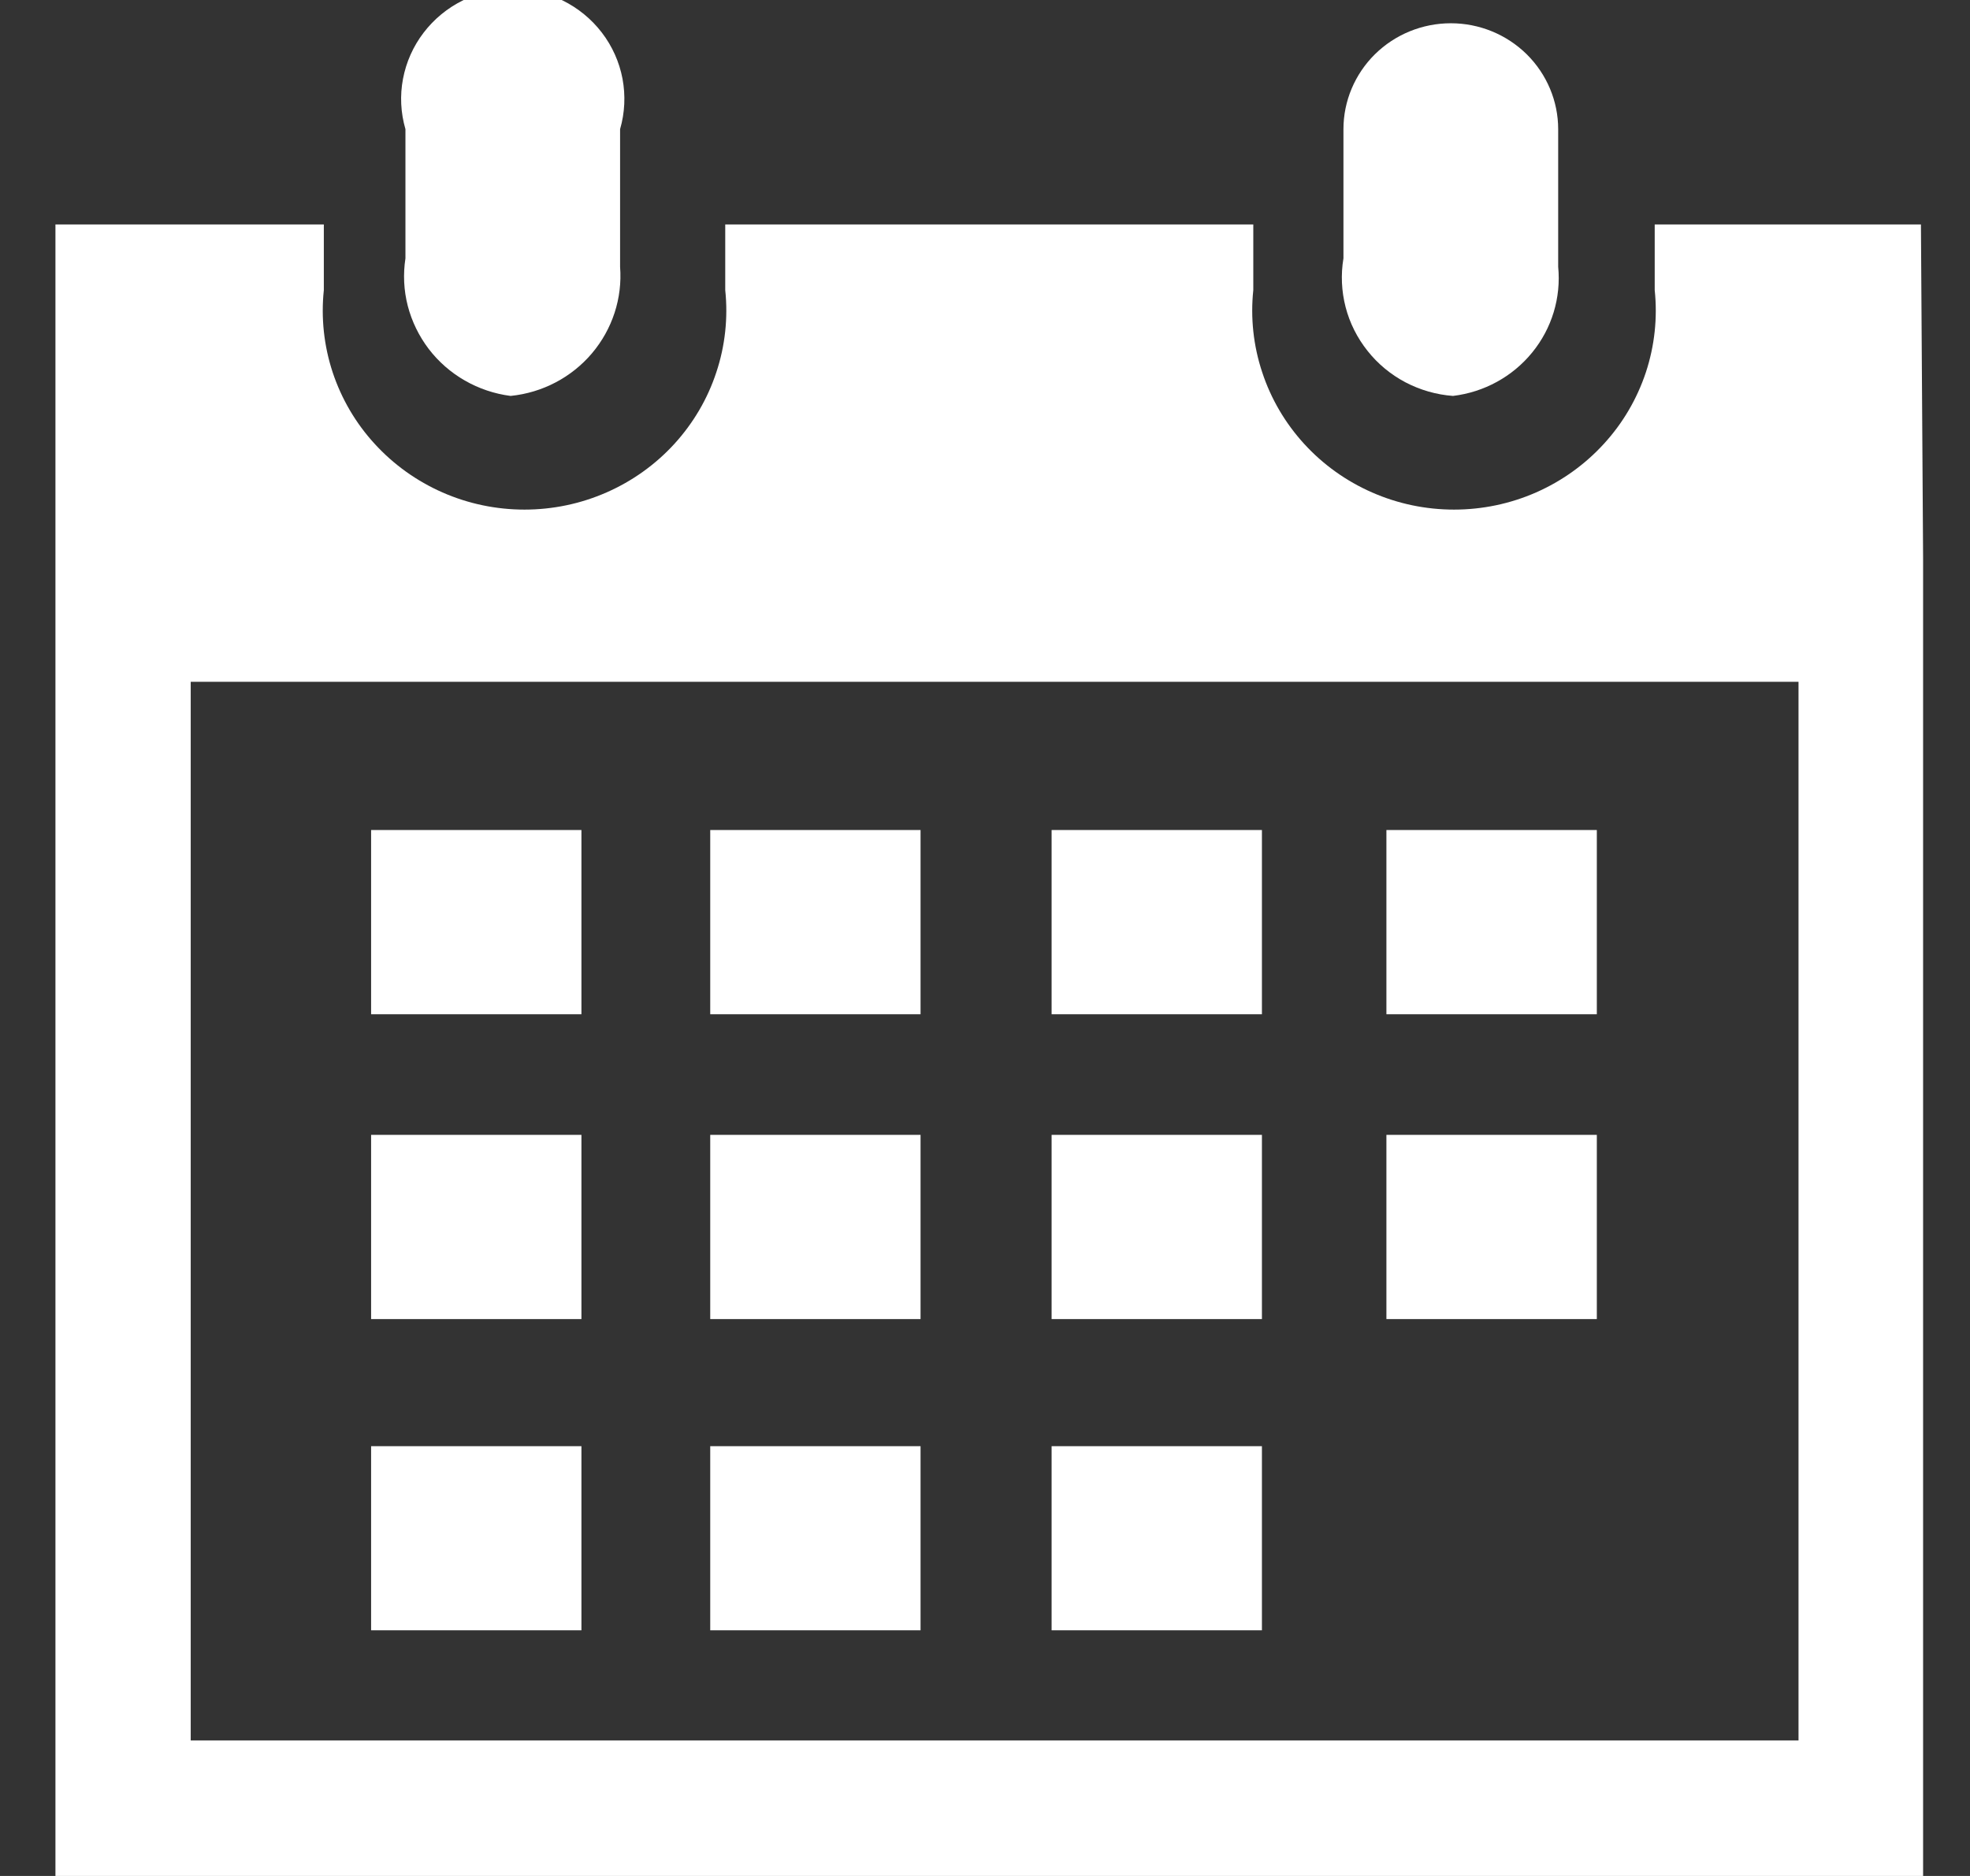
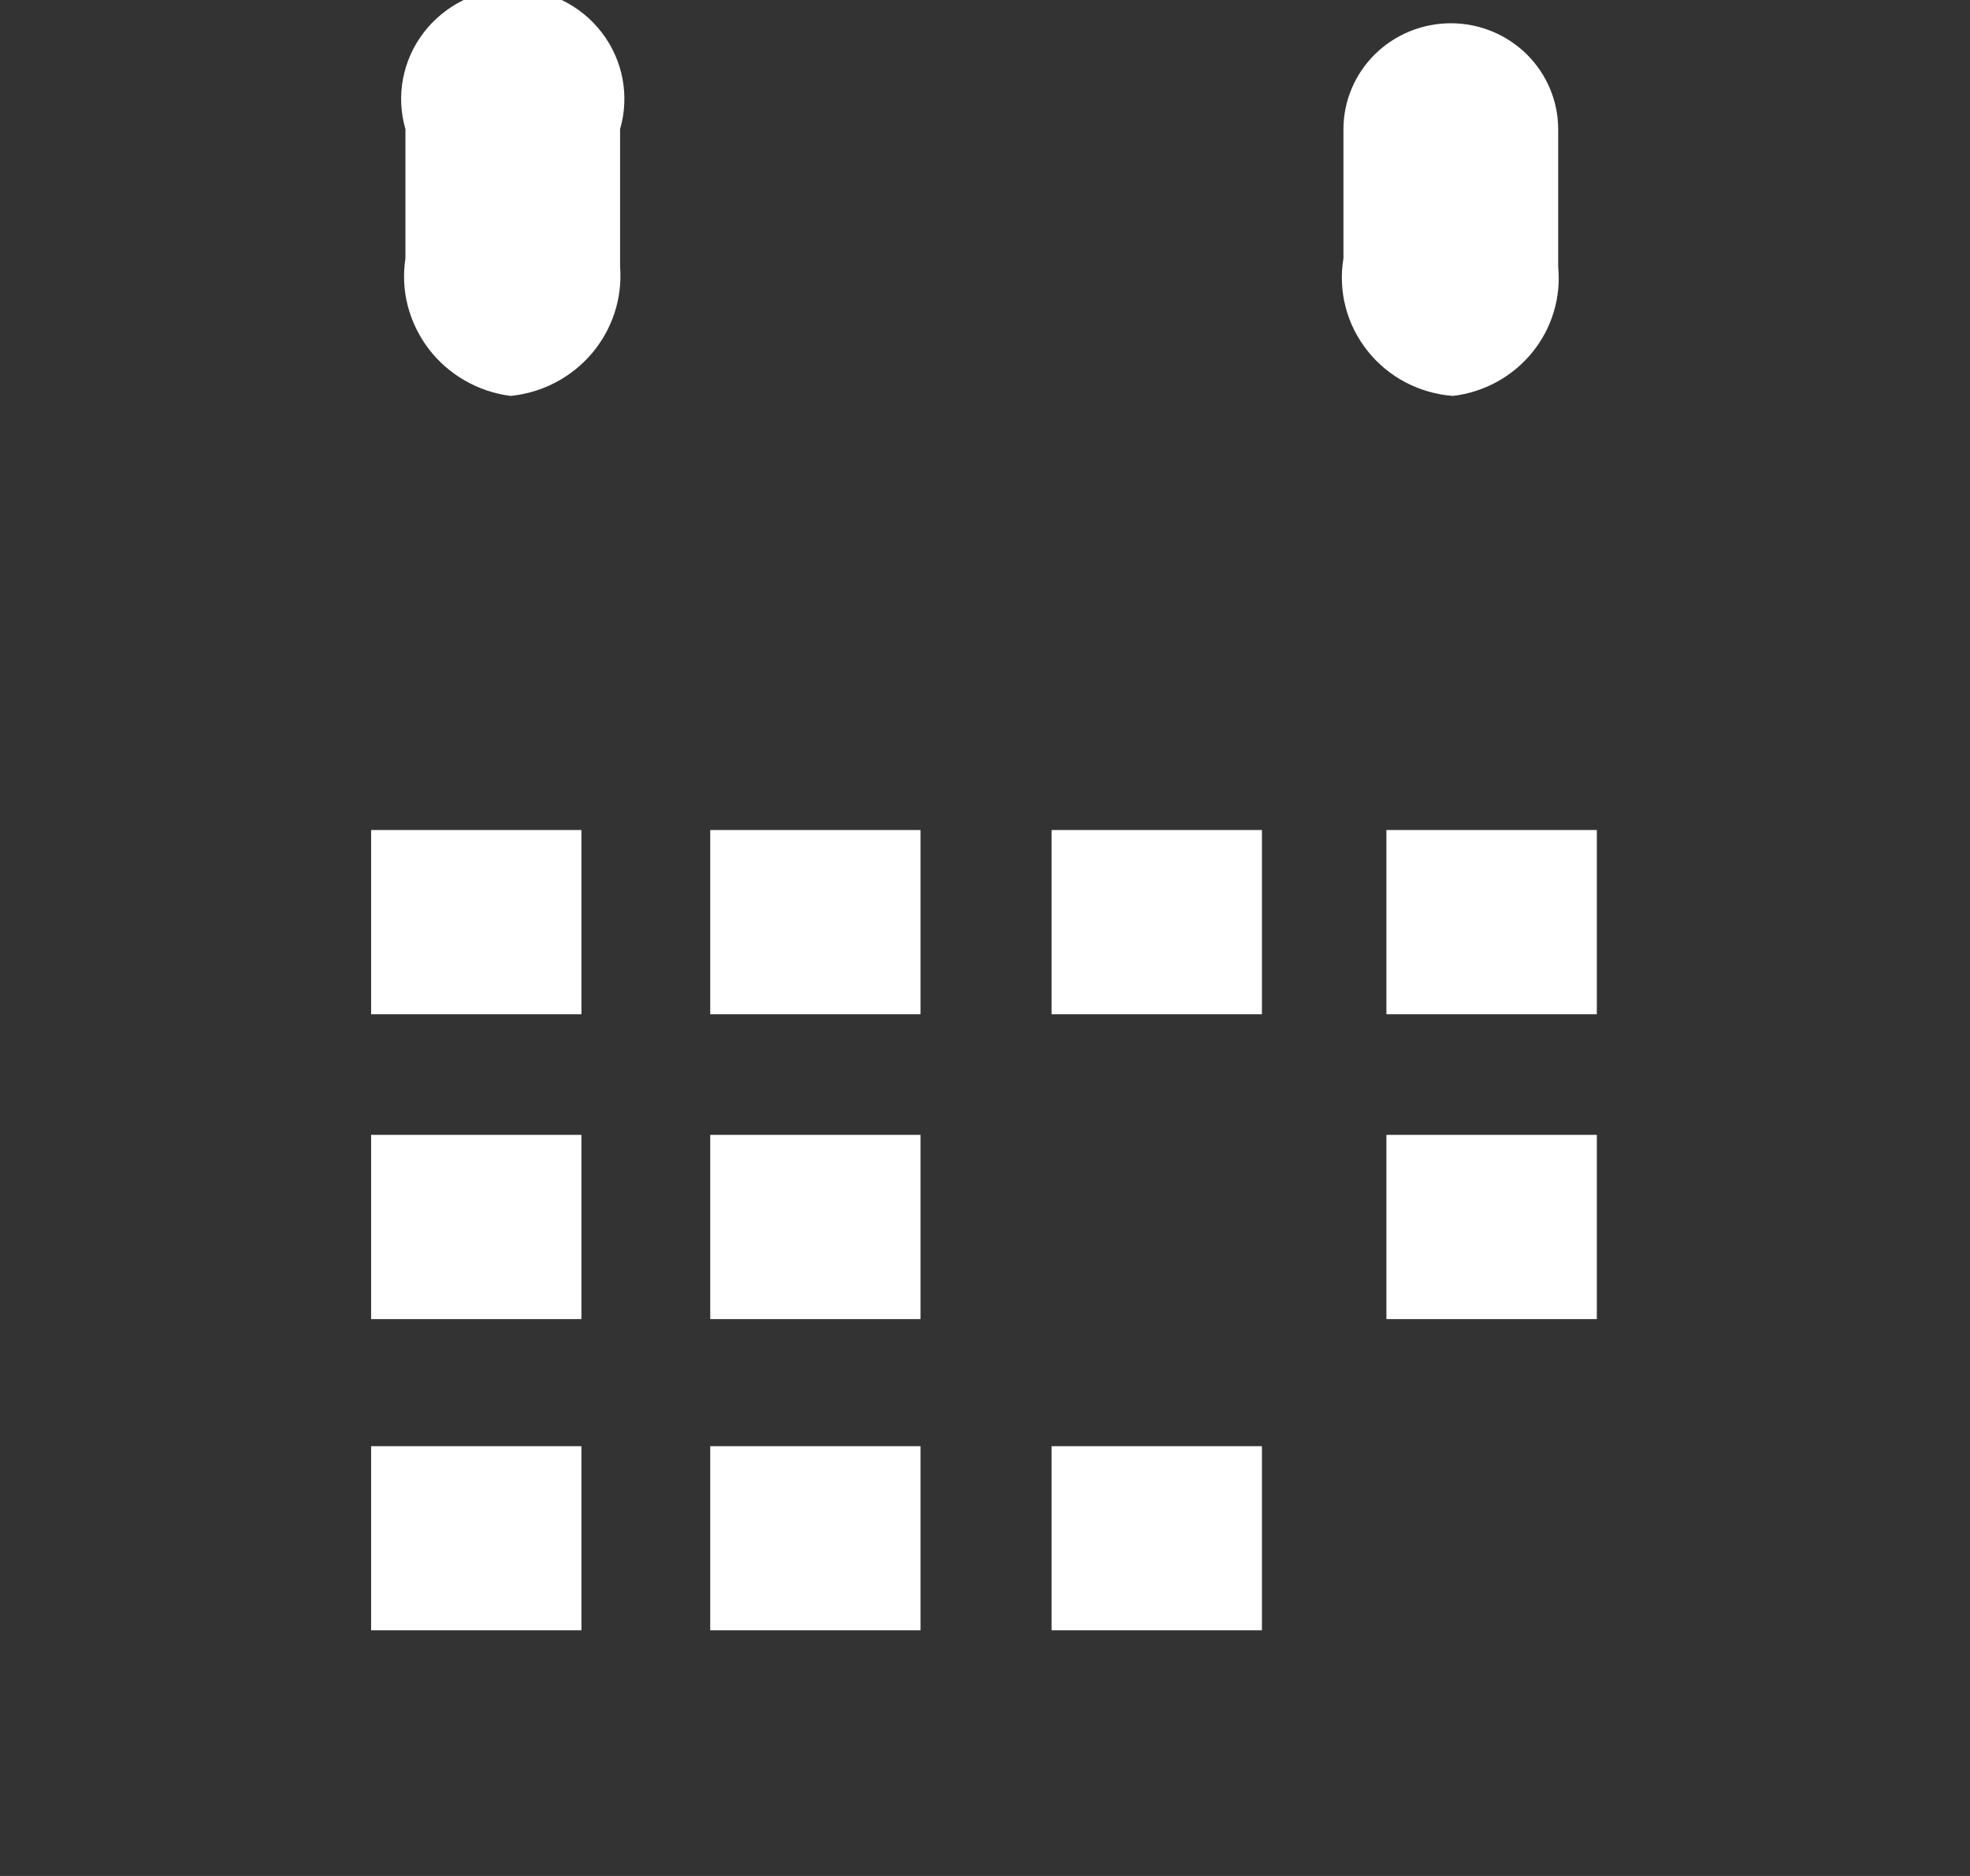
<svg xmlns="http://www.w3.org/2000/svg" width="21" height="20" viewBox="0 0 21 20" fill="none">
  <rect x="0" y="0" width="21" height="20" fill="#333333" stroke="none" />
  <g clip-path="url(#clip0_306_90355)">
    <path d="M15.489 4.221C15.821 4.181 16.124 4.015 16.333 3.758C16.543 3.501 16.642 3.173 16.61 2.844V1.377C16.61 1.078 16.489 0.791 16.275 0.579C16.06 0.367 15.769 0.248 15.466 0.248C15.162 0.248 14.871 0.367 14.656 0.579C14.442 0.791 14.321 1.078 14.321 1.377V2.754C14.292 2.927 14.3 3.104 14.344 3.274C14.388 3.444 14.468 3.603 14.578 3.741C14.687 3.879 14.825 3.993 14.982 4.076C15.139 4.158 15.311 4.208 15.489 4.221Z" fill="white" />
    <path d="M5.443 4.221C5.781 4.187 6.092 4.024 6.31 3.767C6.528 3.509 6.636 3.179 6.61 2.844V1.377C6.661 1.202 6.669 1.018 6.636 0.84C6.602 0.661 6.527 0.493 6.416 0.348C6.305 0.203 6.161 0.085 5.996 0.004C5.832 -0.077 5.65 -0.119 5.466 -0.119C5.282 -0.119 5.1 -0.077 4.935 0.004C4.77 0.085 4.627 0.203 4.516 0.348C4.405 0.493 4.33 0.661 4.296 0.84C4.262 1.018 4.271 1.202 4.322 1.377V2.754C4.296 2.923 4.304 3.096 4.347 3.262C4.39 3.427 4.466 3.583 4.57 3.72C4.674 3.856 4.805 3.971 4.955 4.057C5.105 4.143 5.271 4.199 5.443 4.221Z" fill="white" />
-     <path d="M20.477 2.393H17.639V3.093C17.67 3.388 17.638 3.687 17.545 3.969C17.451 4.252 17.299 4.512 17.097 4.732C16.895 4.953 16.649 5.129 16.374 5.25C16.099 5.371 15.801 5.433 15.5 5.433C15.199 5.433 14.901 5.371 14.626 5.25C14.35 5.129 14.104 4.953 13.902 4.732C13.701 4.512 13.548 4.252 13.455 3.969C13.361 3.687 13.329 3.388 13.36 3.093V2.393H7.731V3.093C7.762 3.388 7.73 3.687 7.636 3.969C7.543 4.252 7.39 4.512 7.189 4.732C6.987 4.953 6.741 5.129 6.465 5.25C6.19 5.371 5.892 5.433 5.591 5.433C5.29 5.433 4.992 5.371 4.717 5.25C4.442 5.129 4.196 4.953 3.994 4.732C3.792 4.512 3.64 4.252 3.546 3.969C3.453 3.687 3.421 3.388 3.452 3.093V2.393H0.591V20.023H20.591L20.477 2.393ZM19.172 18.555H2.033V7.269H19.172V18.555Z" fill="white" />
    <path d="M9.813 8.849H7.571V10.813H9.813V8.849Z" fill="white" />
    <path d="M13.452 8.849H11.21V10.813H13.452V8.849Z" fill="white" />
    <path d="M17.022 8.849H14.779V10.813H17.022V8.849Z" fill="white" />
    <path d="M9.813 12.099H7.571V14.063H9.813V12.099Z" fill="white" />
-     <path d="M13.452 12.099H11.21V14.063H13.452V12.099Z" fill="white" />
    <path d="M17.022 12.099H14.779V14.063H17.022V12.099Z" fill="white" />
    <path d="M9.813 15.418H7.571V17.381H9.813V15.418Z" fill="white" />
    <path d="M6.198 12.099H3.956V14.063H6.198V12.099Z" fill="white" />
    <path d="M6.198 15.418H3.956V17.381H6.198V15.418Z" fill="white" />
    <path d="M13.452 15.418H11.21V17.381H13.452V15.418Z" fill="white" />
    <path d="M6.198 8.849H3.956V10.813H6.198V8.849Z" fill="white" />
  </g>
  <defs>
    <clipPath id="clip0_306_90355">
      <rect width="20" height="20" fill="white" transform="translate(0.5)" />
    </clipPath>
  </defs>
</svg>